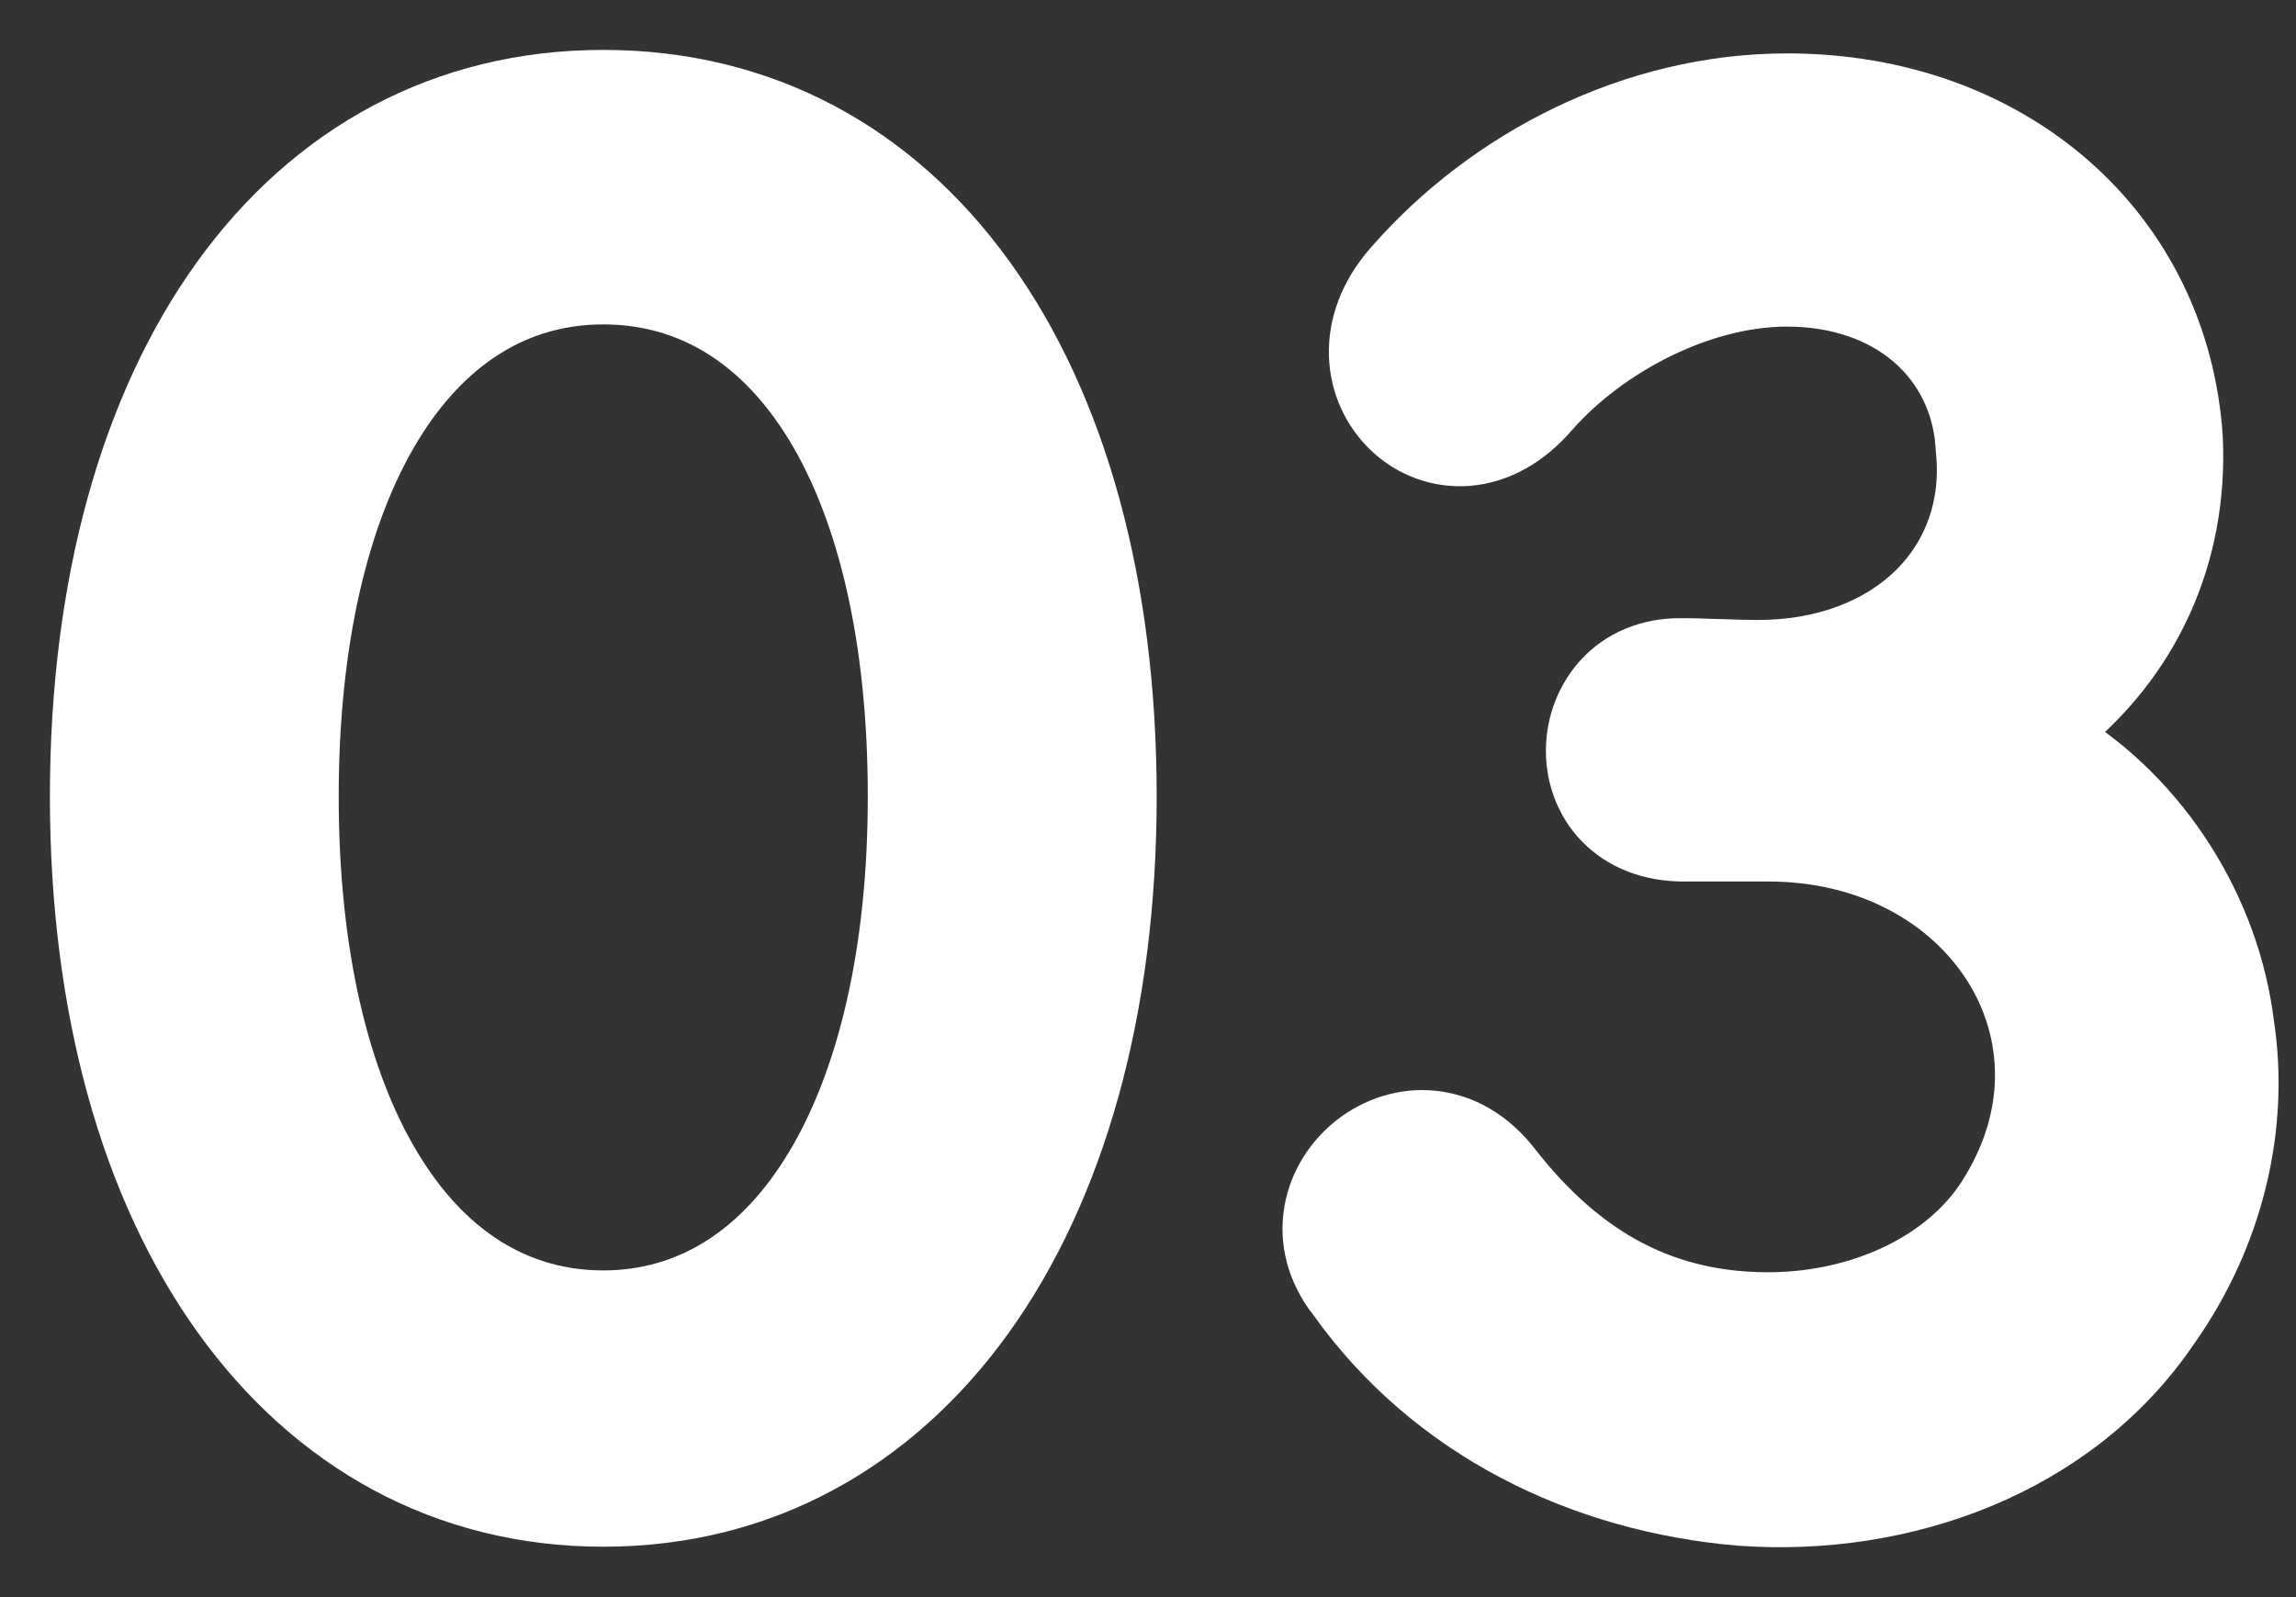
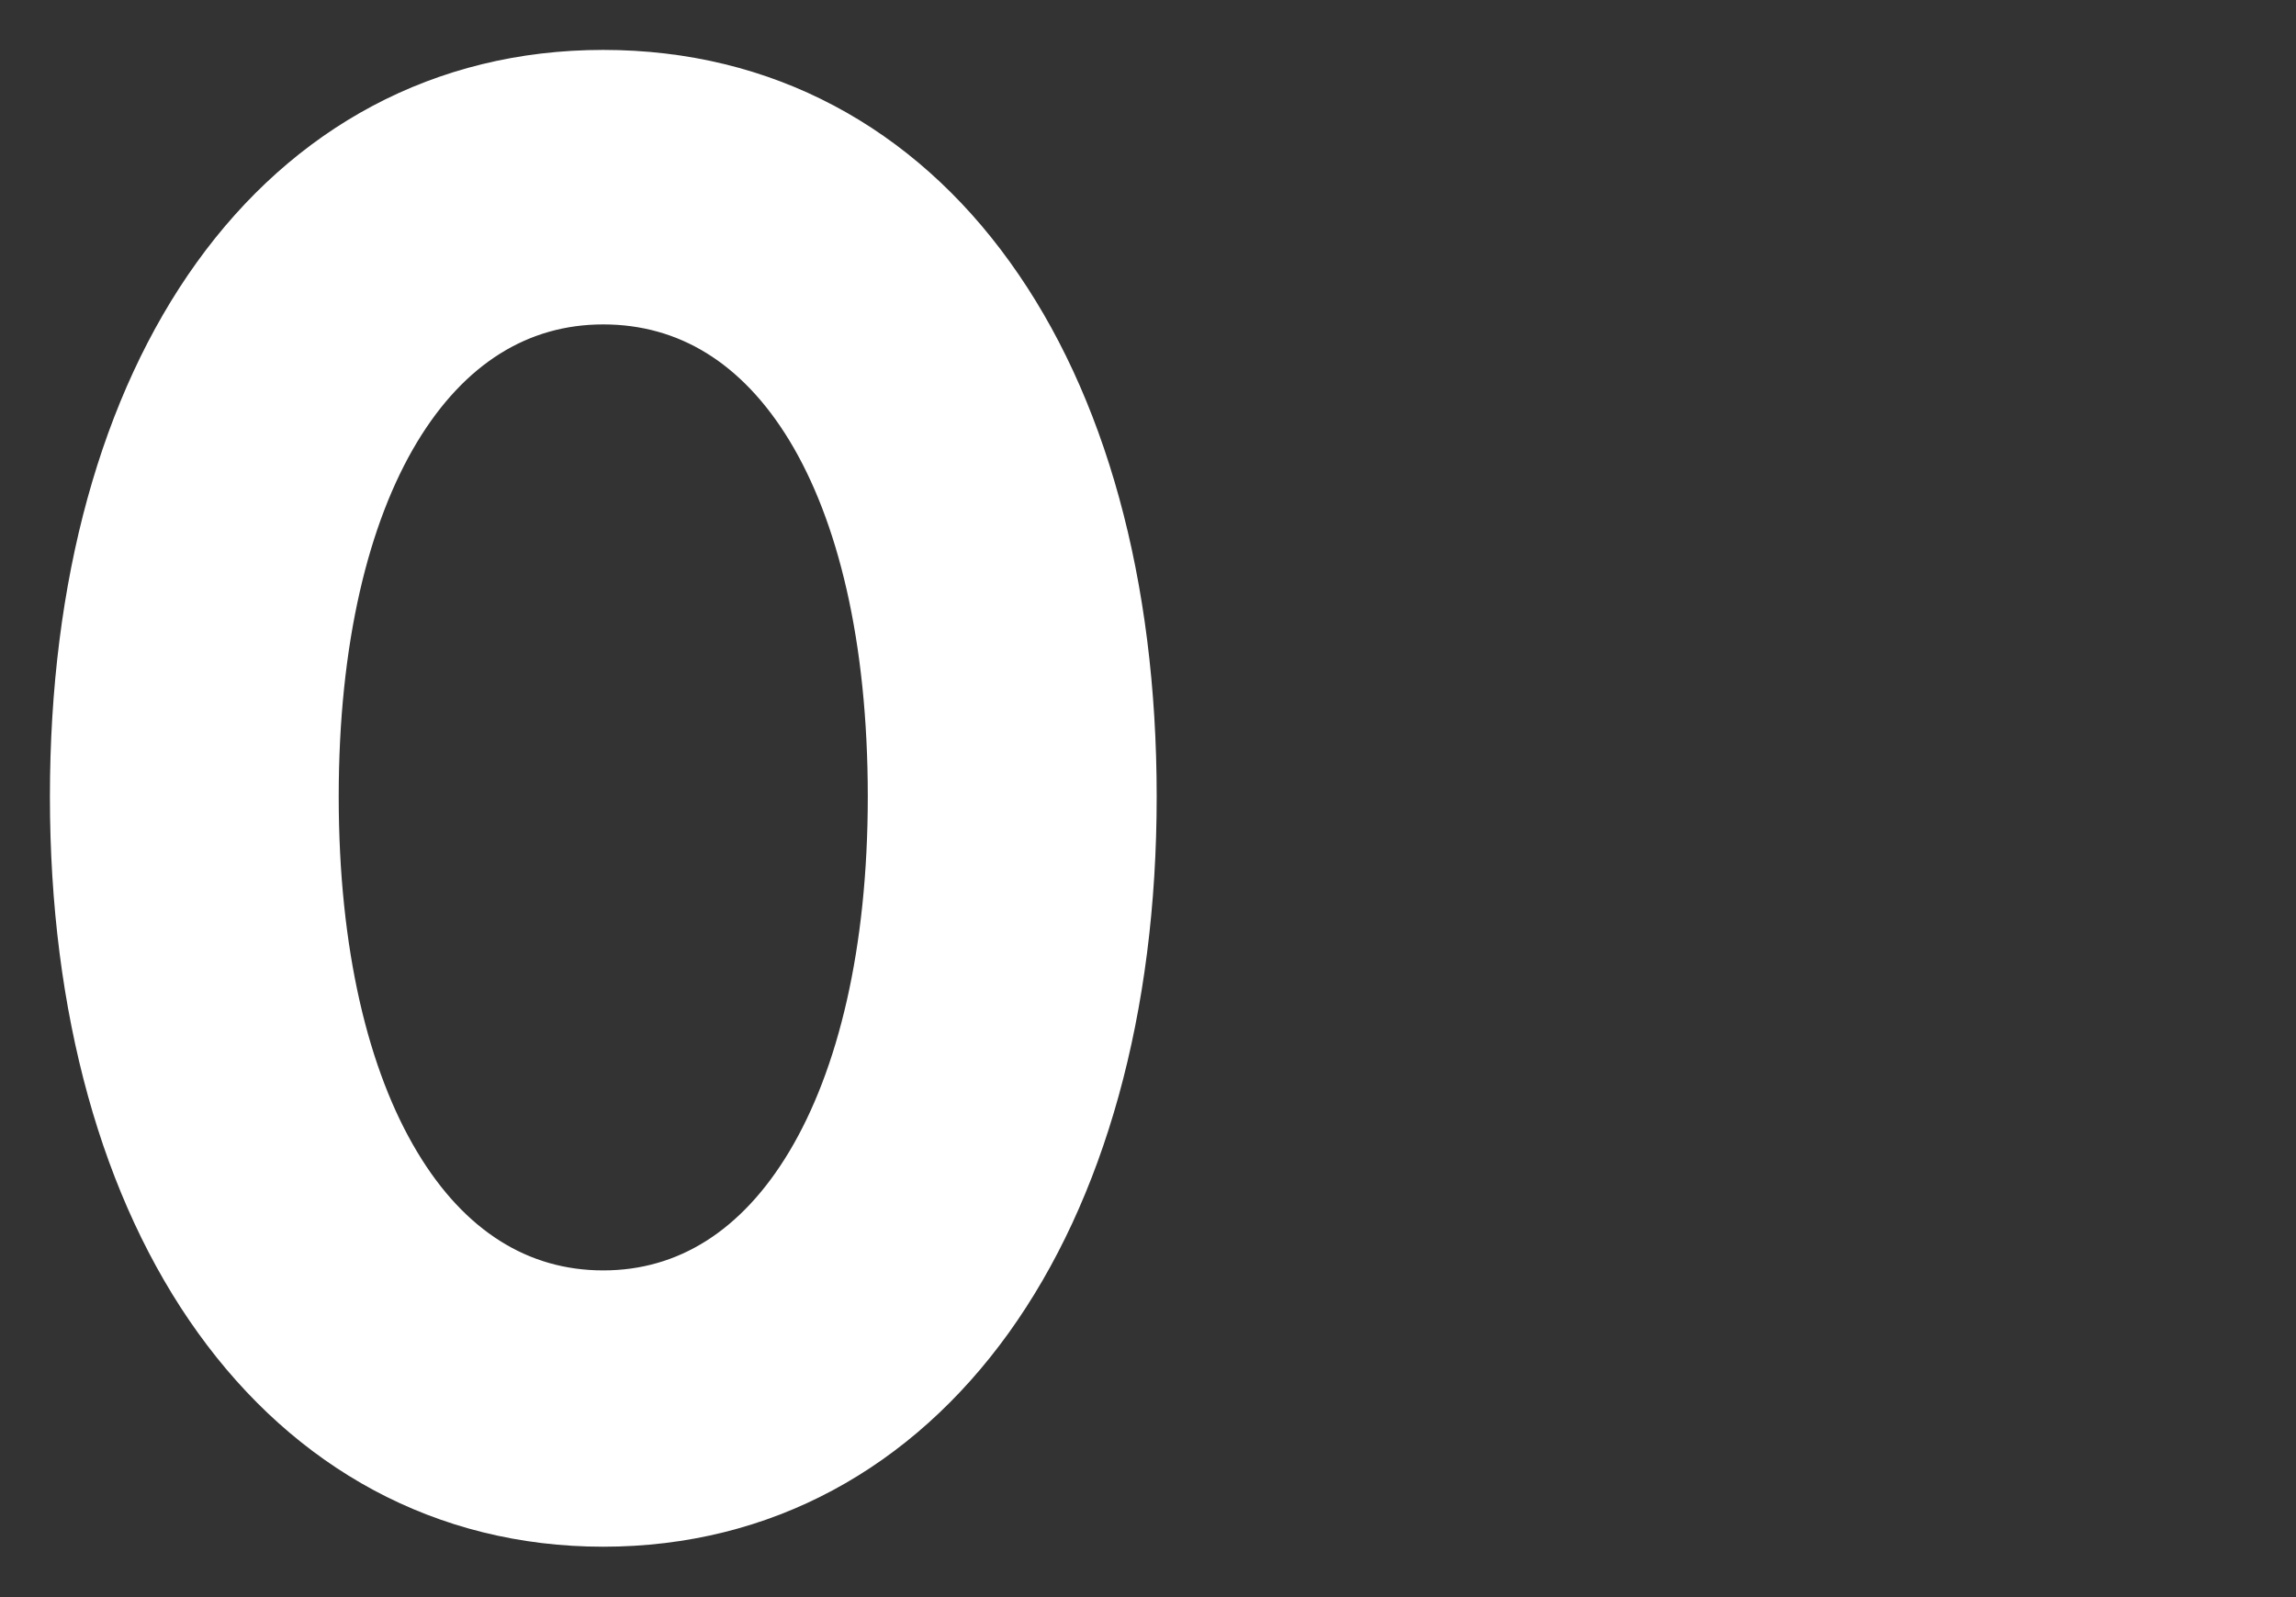
<svg xmlns="http://www.w3.org/2000/svg" width="23" height="16" viewBox="0 0 23 16" fill="none">
  <rect x="0" y="0" width="23" height="16" fill="#333333" stroke="none" />
  <path d="M6.043 0.75C4.43 0.75 3.096 1.493 2.173 2.776C1.255 4.053 0.75 5.853 0.75 7.98C0.75 10.114 1.264 11.924 2.186 13.206C3.112 14.495 4.446 15.245 6.043 15.245C7.641 15.245 8.974 14.496 9.901 13.208C10.822 11.926 11.337 10.117 11.337 7.98C11.337 5.845 10.832 4.044 9.913 2.77C8.991 1.488 7.656 0.75 6.043 0.75ZM6.043 3C6.898 3 7.611 3.442 8.123 4.286C8.639 5.138 8.943 6.396 8.943 7.98C8.943 9.536 8.639 10.799 8.122 11.663C7.609 12.521 6.895 12.977 6.043 12.977C5.191 12.977 4.477 12.524 3.965 11.669C3.447 10.807 3.143 9.545 3.143 7.98C3.143 6.416 3.447 5.158 3.964 4.3C4.477 3.45 5.19 3 6.043 3Z" fill="white" stroke="white" stroke-width="0.5" />
-   <path d="M13.36 13.03L13.361 13.03C14.312 14.362 15.817 15.101 17.435 15.236L17.435 15.236L17.438 15.236C19.072 15.353 20.806 14.742 21.769 13.327C22.432 12.393 22.687 11.282 22.531 10.26C22.389 9.088 21.686 7.975 20.677 7.357C21.584 6.638 22.071 5.579 22.017 4.394L22.017 4.394L22.017 4.39C21.882 2.289 20.172 0.785 17.902 0.785C16.35 0.785 14.884 1.541 13.923 2.642C13.396 3.237 13.492 3.944 13.912 4.337C14.118 4.53 14.4 4.642 14.705 4.618C15.011 4.594 15.314 4.434 15.57 4.132C16.104 3.53 17.031 3.022 17.902 3.022C18.9 3.022 19.594 3.623 19.642 4.497L19.641 4.497L19.642 4.509C19.7 5.062 19.518 5.543 19.169 5.889C18.817 6.236 18.28 6.461 17.608 6.461C17.494 6.461 17.364 6.457 17.233 6.452L17.223 6.452C17.097 6.448 16.968 6.443 16.856 6.443C16.136 6.431 15.742 6.975 15.736 7.508C15.733 7.773 15.824 8.046 16.024 8.253C16.227 8.463 16.523 8.586 16.89 8.581H17.716C18.725 8.581 19.511 9.049 19.92 9.695C20.326 10.338 20.372 11.176 19.863 11.97C19.46 12.597 18.648 12.978 17.768 12.995C16.698 13.011 15.885 12.563 15.188 11.675C14.954 11.369 14.661 11.207 14.356 11.176C14.056 11.145 13.769 11.244 13.548 11.415C13.328 11.587 13.162 11.838 13.113 12.129C13.062 12.424 13.134 12.742 13.36 13.03Z" fill="white" stroke="white" stroke-width="0.5" />
</svg>